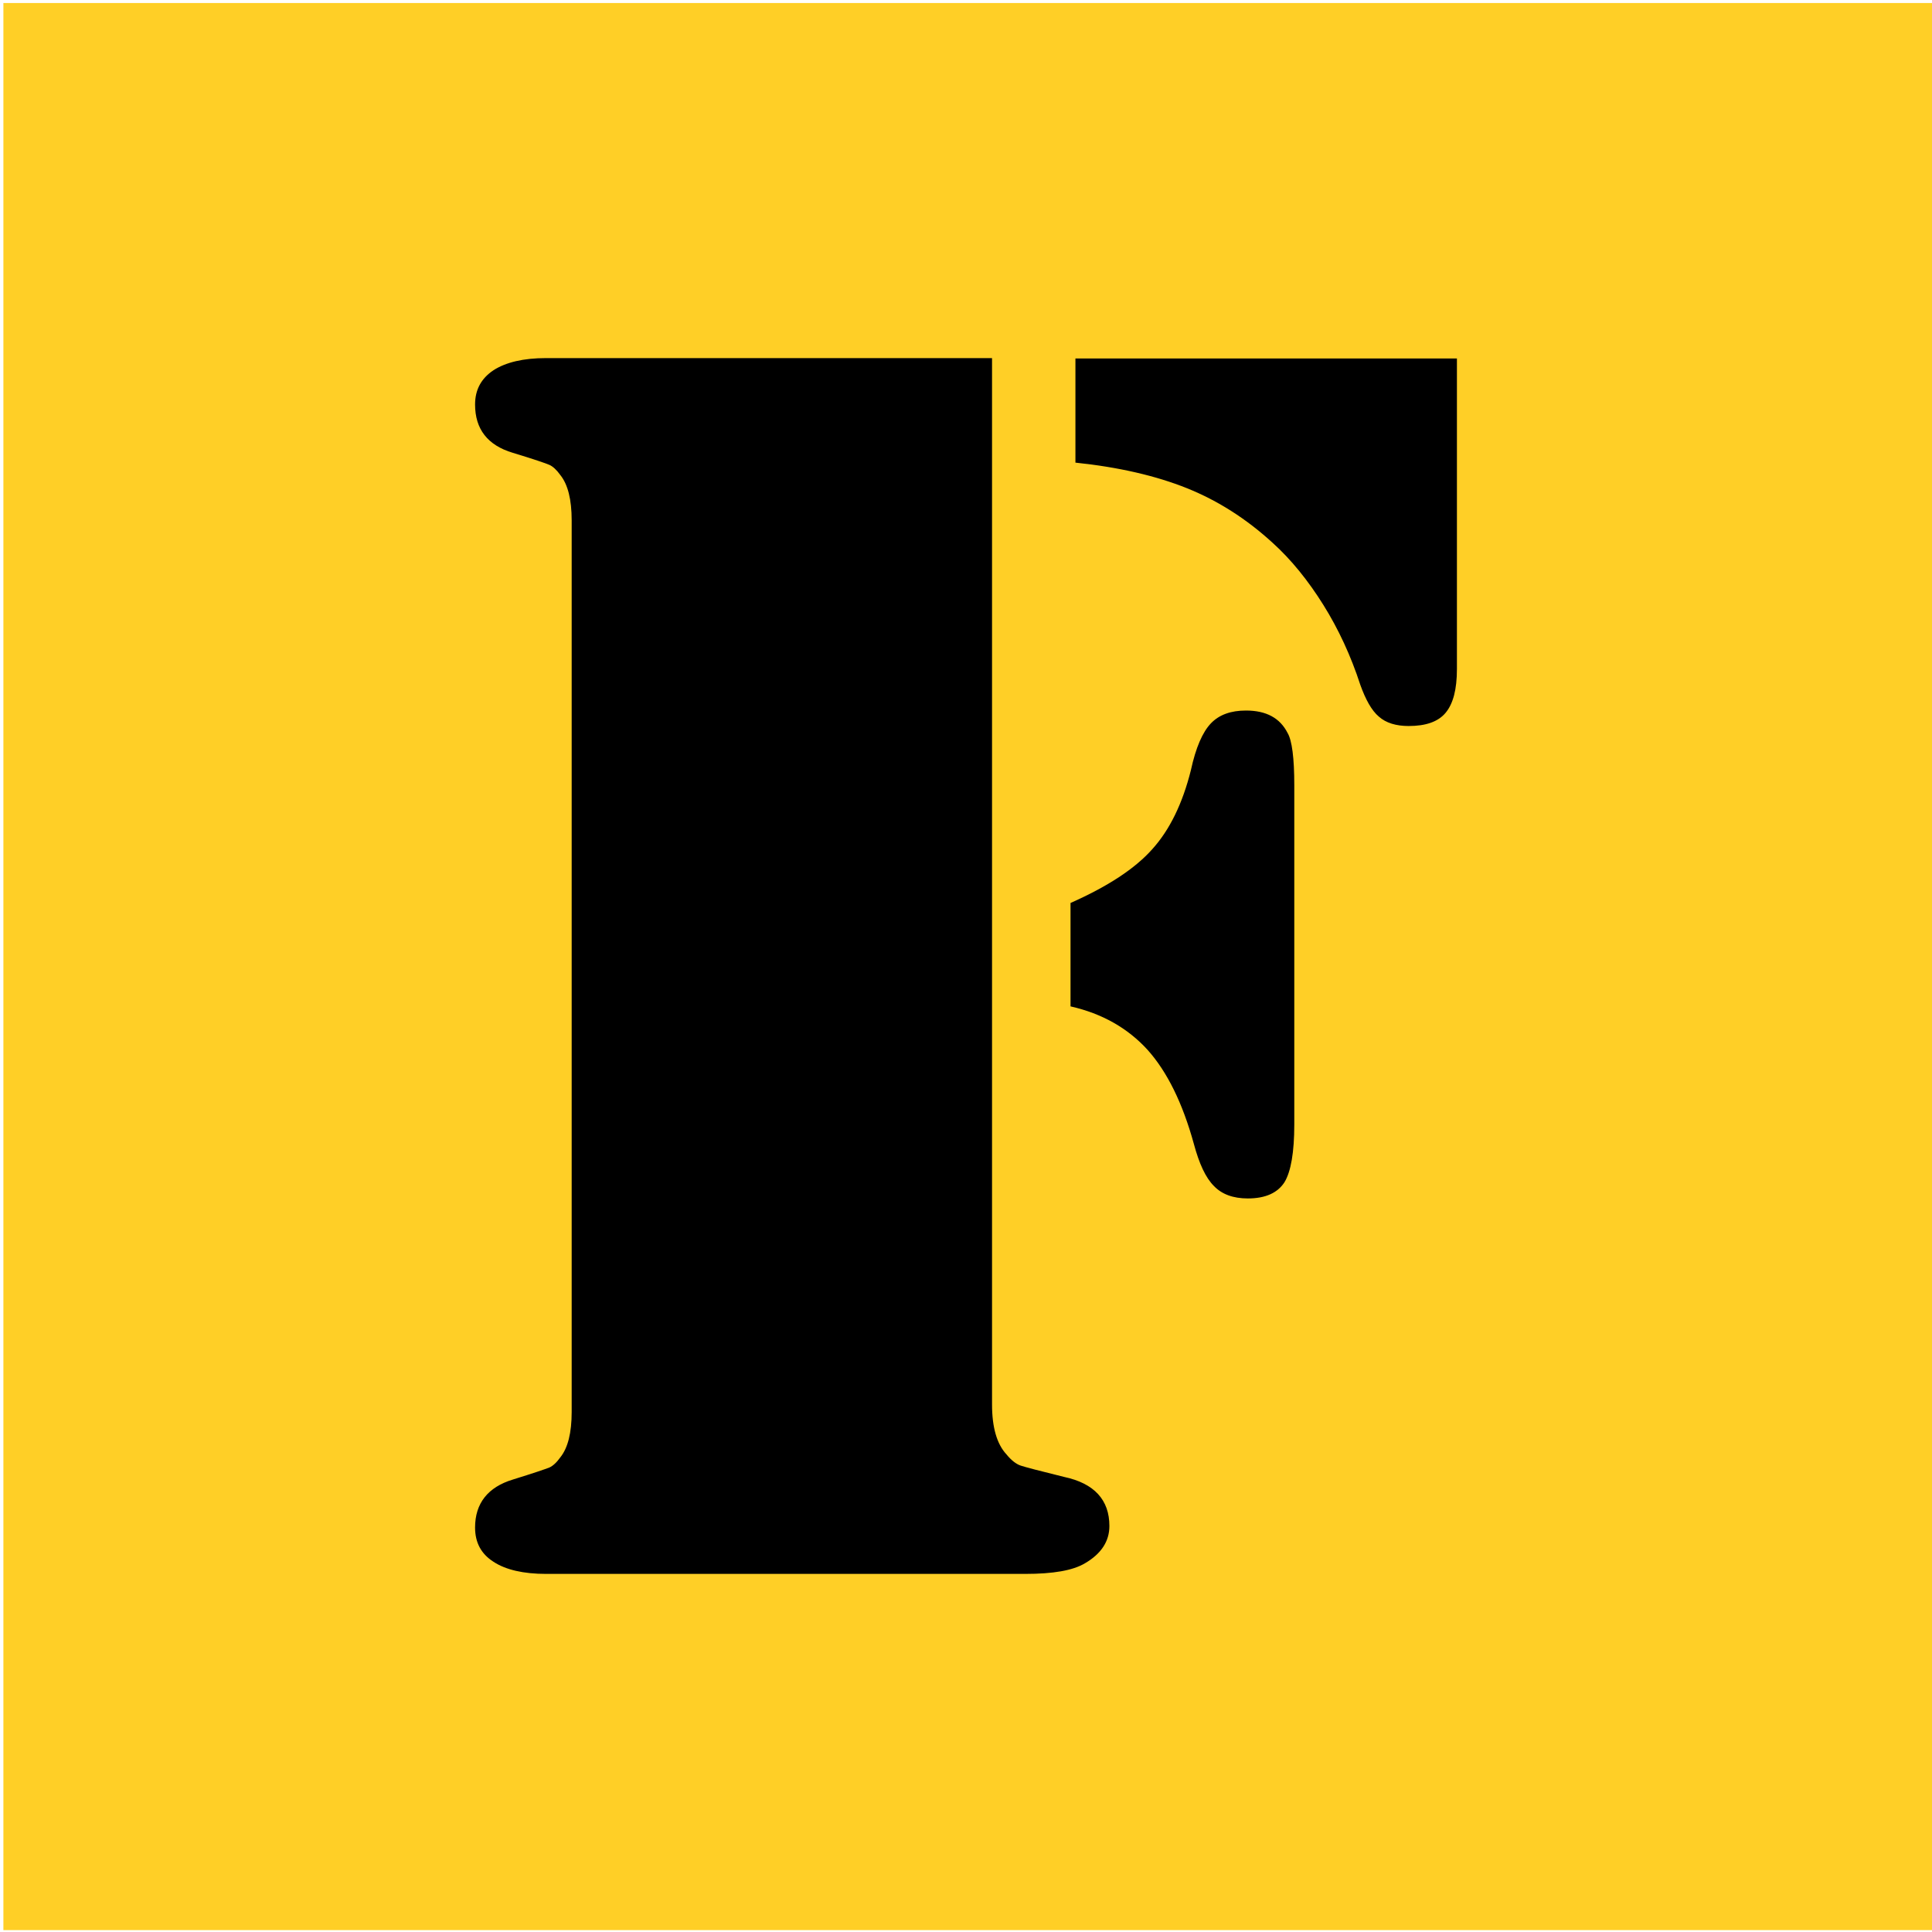
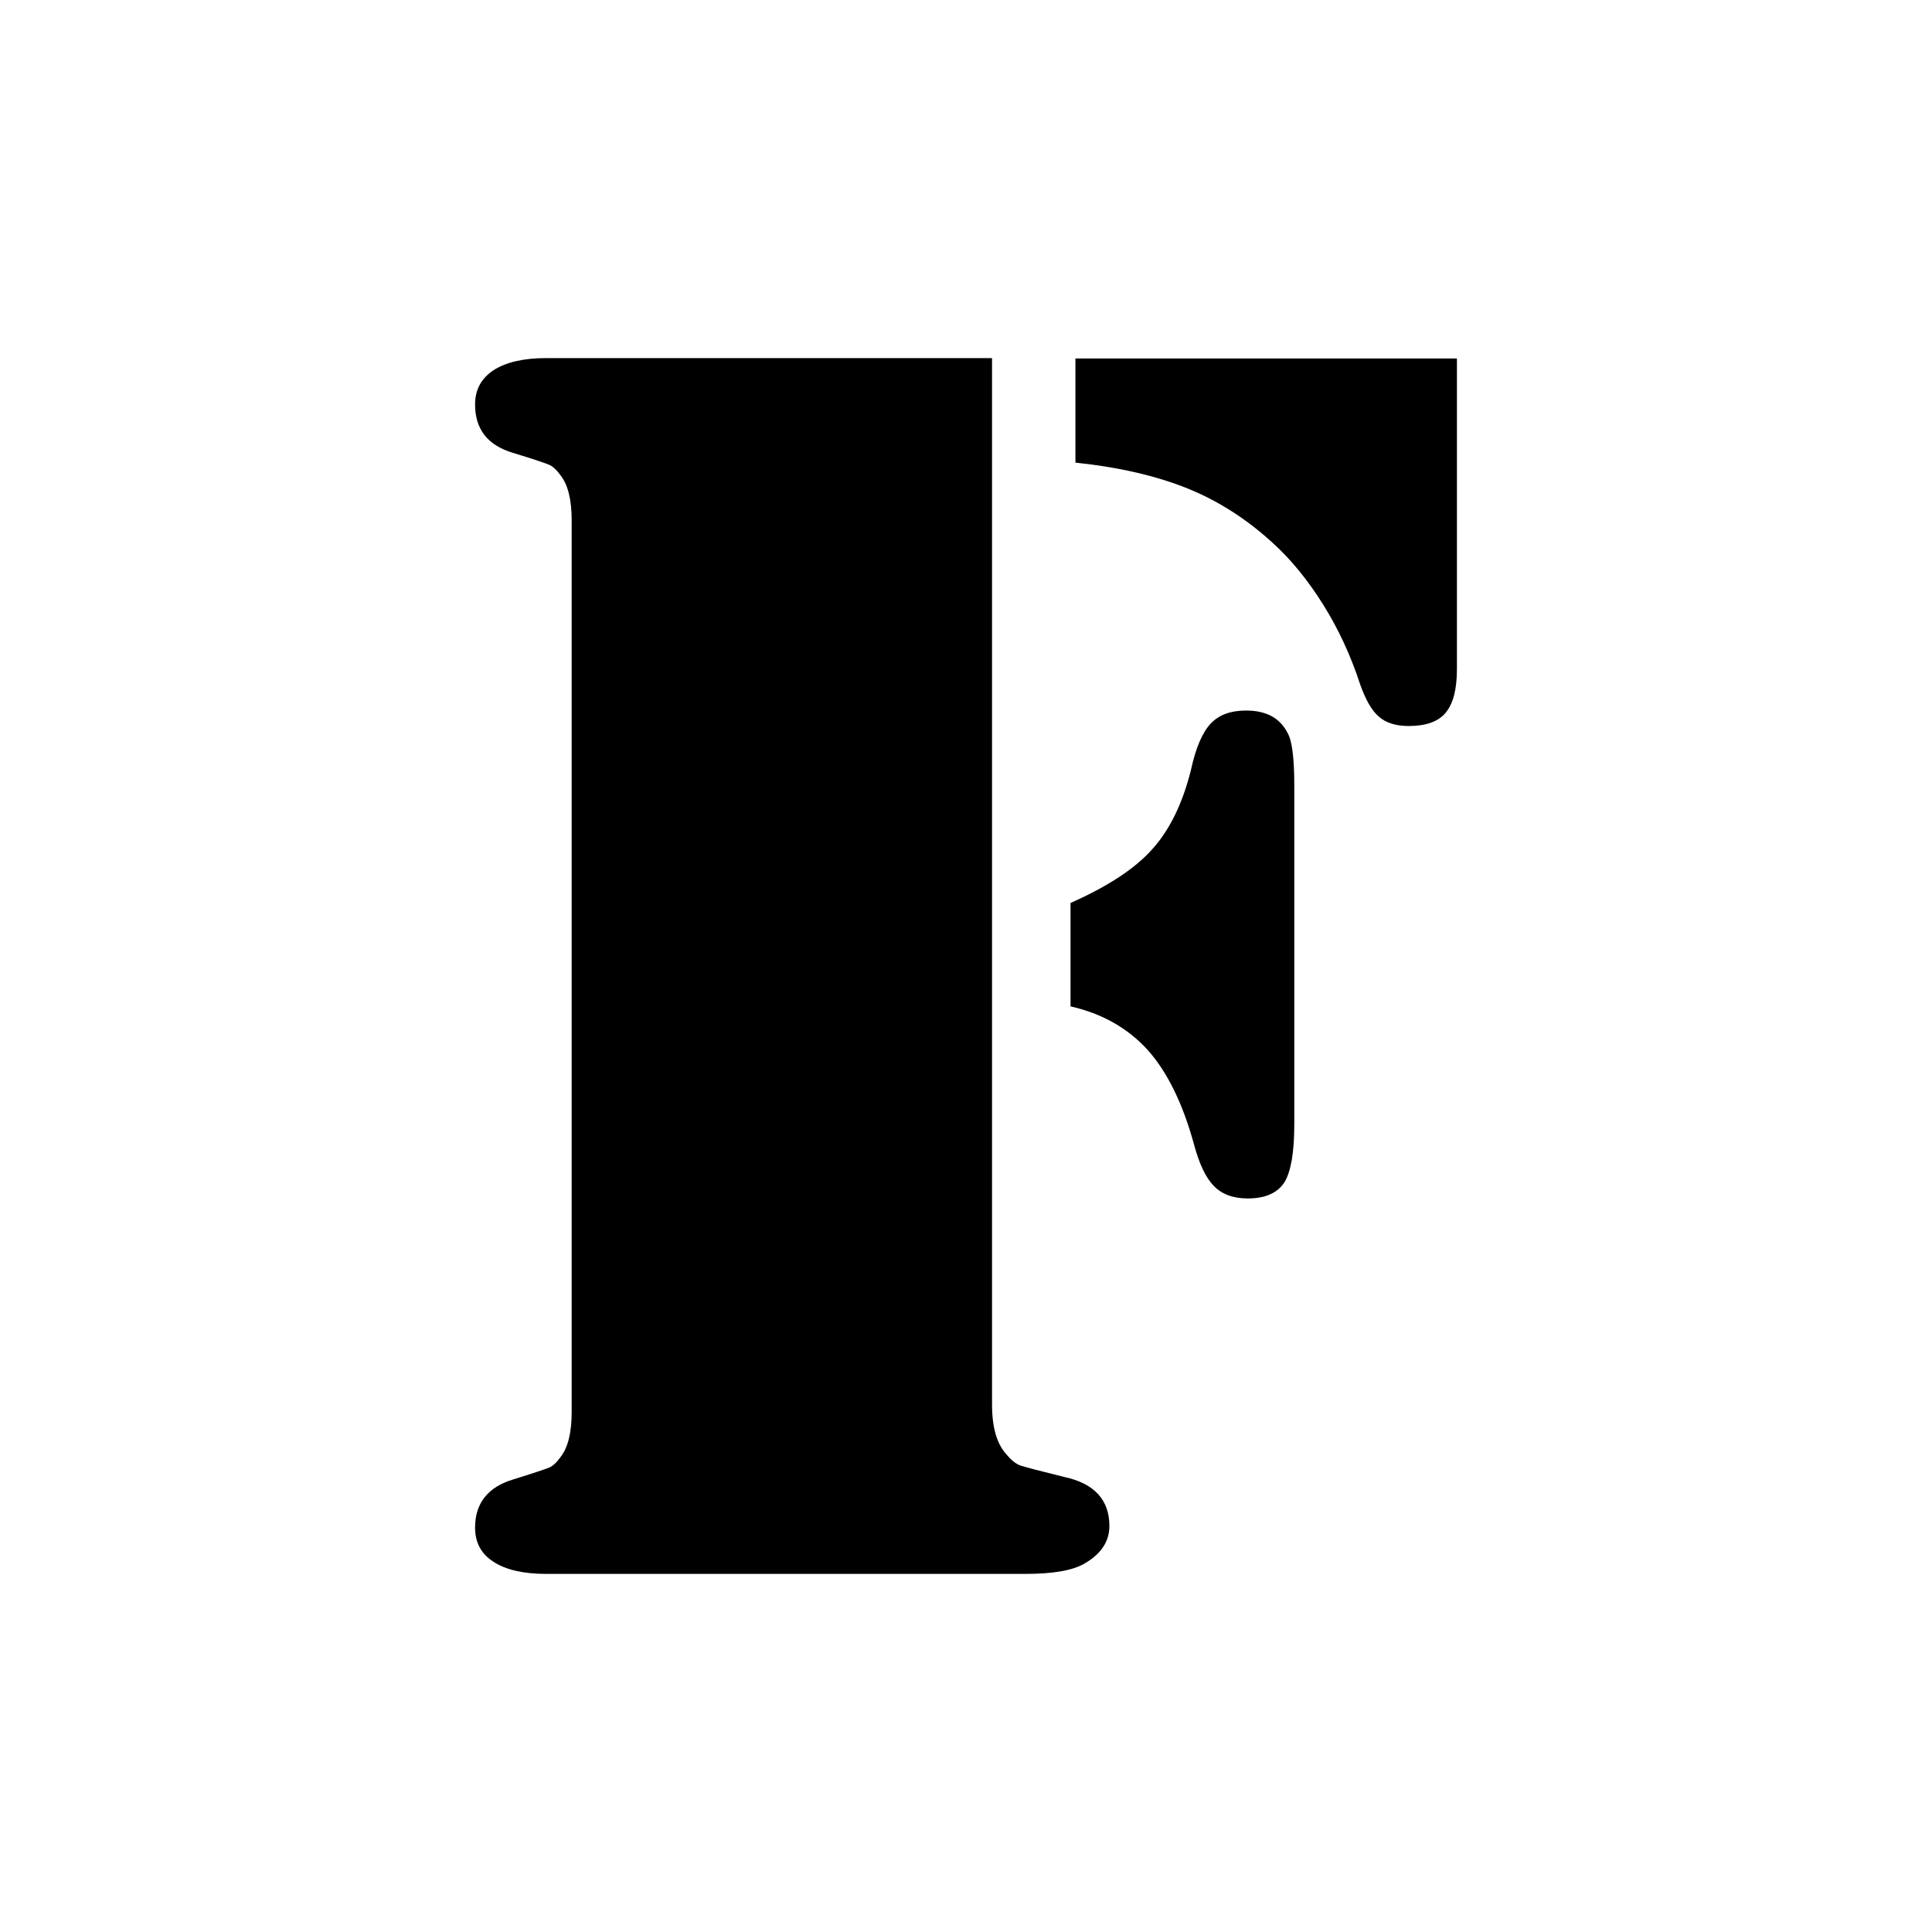
<svg xmlns="http://www.w3.org/2000/svg" version="1.1" id="Layer_1" x="0px" y="0px" viewBox="0 0 512 512" style="enable-background:new 0 0 512 512;" xml:space="preserve">
  <style type="text/css">
	.st0{fill:#FFCF26;}
</style>
-   <rect x="0.9" y="0.8" class="st0" width="511.5" height="510.7" />
  <g>
    <path d="M285,95h101.1v82.3c0,5.4-1,9.2-3,11.6c-2,2.4-5.3,3.5-9.8,3.5c-3.3,0-6-0.8-7.9-2.5c-1.9-1.6-3.5-4.5-4.9-8.4   c-2.5-7.7-5.8-14.8-9.8-21.2c-4-6.4-8.5-12-13.5-16.5c-6.9-6.3-14.4-11.1-22.6-14.4c-8.2-3.3-18.1-5.6-29.6-6.8V95z M283.7,266.7   v-27.4c9.9-4.4,17.1-9.1,21.7-14.3c4.6-5.1,8-12.1,10.2-20.9c1.3-6,3.1-10.1,5.3-12.4c2.2-2.3,5.3-3.4,9.3-3.4c5.4,0,9,2,11,5.9   c1.2,2,1.8,6.7,1.8,13.9v89.9c0,7.4-0.9,12.5-2.6,15.3c-1.8,2.8-5,4.3-9.7,4.3c-3.9,0-6.9-1.1-9-3.3c-2.2-2.2-3.9-5.9-5.3-11.1   c-3-10.9-7.1-19.2-12.3-25C298.9,272.5,292.1,268.6,283.7,266.7 M262.9,95v277.2c0,6.1,1.3,10.5,3.8,13.2c1.3,1.6,2.6,2.6,3.8,3   c1.2,0.4,5,1.4,11.5,3c8,1.7,12,6.1,12,13c0,4.1-2.2,7.4-6.5,9.9c-3.2,1.9-8.4,2.8-15.8,2.8h-8.5H151.2h-6.5   c-6,0-10.7-1.1-13.9-3.2c-3.3-2.1-4.9-5.1-4.9-9.1c0-6.4,3.4-10.7,10-12.7c5.5-1.7,8.7-2.8,9.7-3.2c0.9-0.4,1.9-1.3,2.9-2.7   c2-2.5,3-6.5,3-12V137.9c0-5.5-1-9.5-3-12c-1-1.4-2-2.3-2.9-2.7c-0.9-0.4-4.1-1.5-9.7-3.2c-6.7-2-10-6.3-10-12.8   c0-3.9,1.6-6.9,4.9-9.1c3.3-2.1,7.9-3.2,13.9-3.2h6.5H262.9z" />
  </g>
</svg>